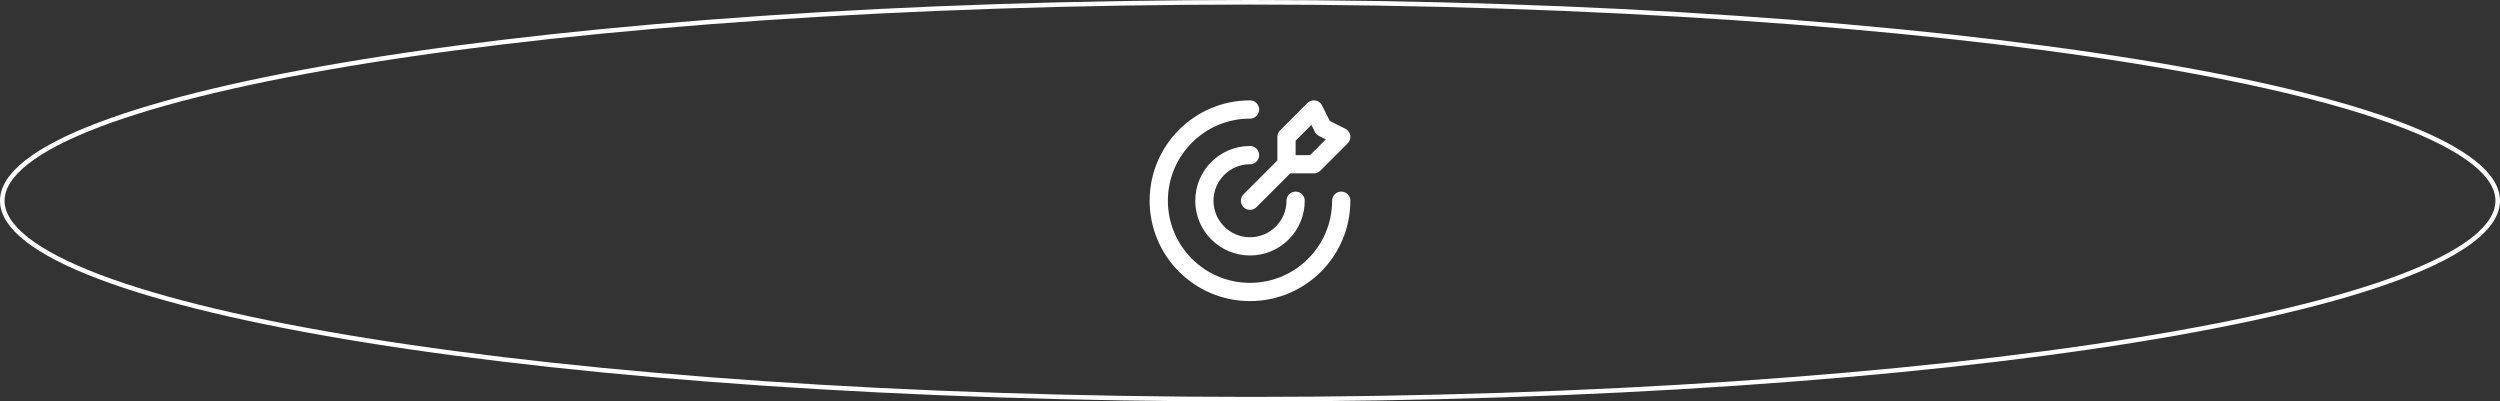
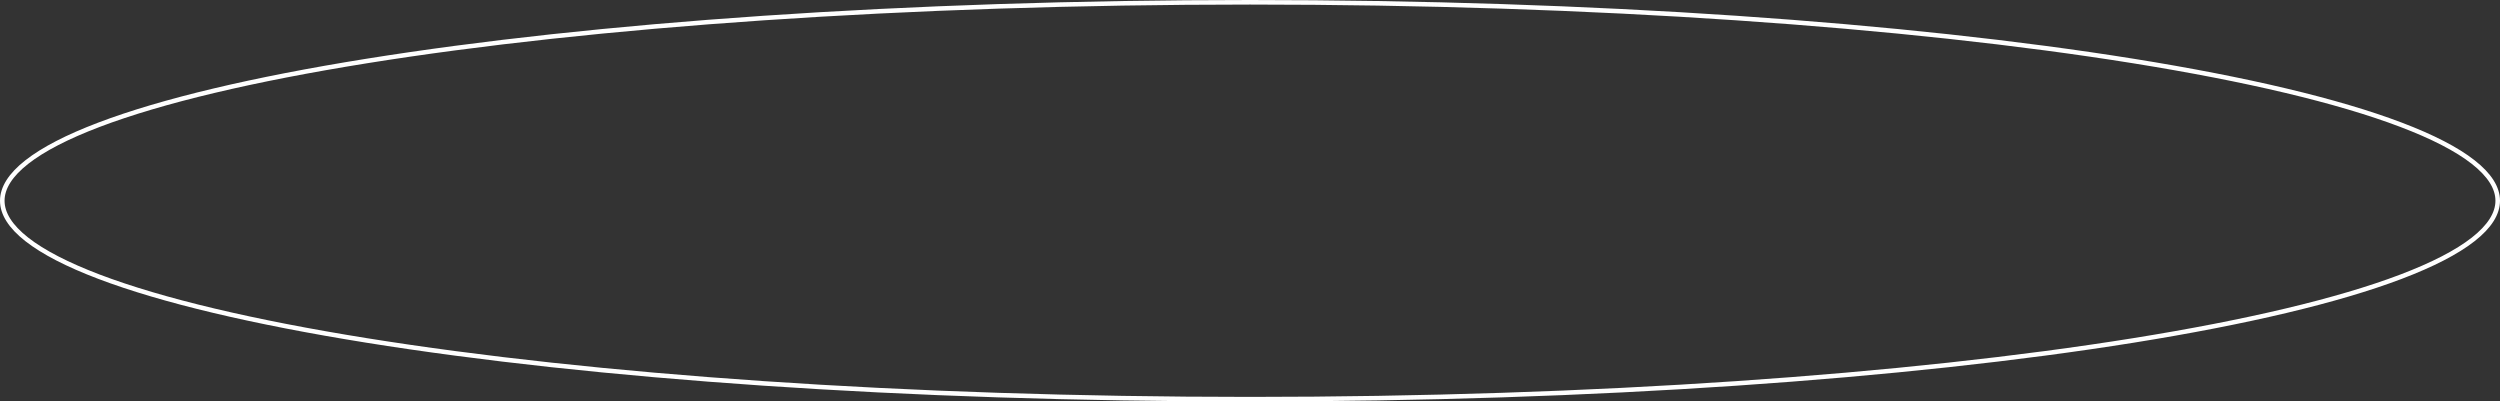
<svg xmlns="http://www.w3.org/2000/svg" width="548" height="88" viewBox="0 0 548 88" fill="none">
  <rect x="0" y="0" width="548" height="88" fill="#333333" stroke="none" />
  <path d="M547.5 44C547.5 46.811 545.726 49.648 542.125 52.474C538.532 55.294 533.202 58.035 526.29 60.659C512.472 65.906 492.447 70.64 467.668 74.619C418.117 82.576 349.645 87.5 274 87.5C198.355 87.5 129.883 82.576 80.332 74.619C55.553 70.64 35.528 65.906 21.71 60.659C14.798 58.035 9.468 55.294 5.875 52.474C2.274 49.648 0.5 46.811 0.5 44C0.5 41.189 2.274 38.352 5.875 35.526C9.468 32.706 14.798 29.965 21.71 27.341C35.528 22.094 55.553 17.36 80.332 13.381C129.883 5.424 198.355 0.5 274 0.5C349.645 0.5 418.117 5.424 467.668 13.381C492.447 17.36 512.472 22.094 526.29 27.341C533.202 29.965 538.532 32.706 542.125 35.526C545.726 38.352 547.5 41.189 547.5 44Z" stroke="white" />
-   <path d="M282 36V30L288 24L290 28L294 30L288 36H282ZM282 36L274 44M294 44C294 55.046 285.046 64 274 64C262.954 64 254 55.046 254 44C254 32.954 262.954 24 274 24M284 44C284 49.523 279.523 54 274 54C268.477 54 264 49.523 264 44C264 38.477 268.477 34 274 34" stroke="white" stroke-width="4" stroke-linecap="round" stroke-linejoin="round" />
</svg>